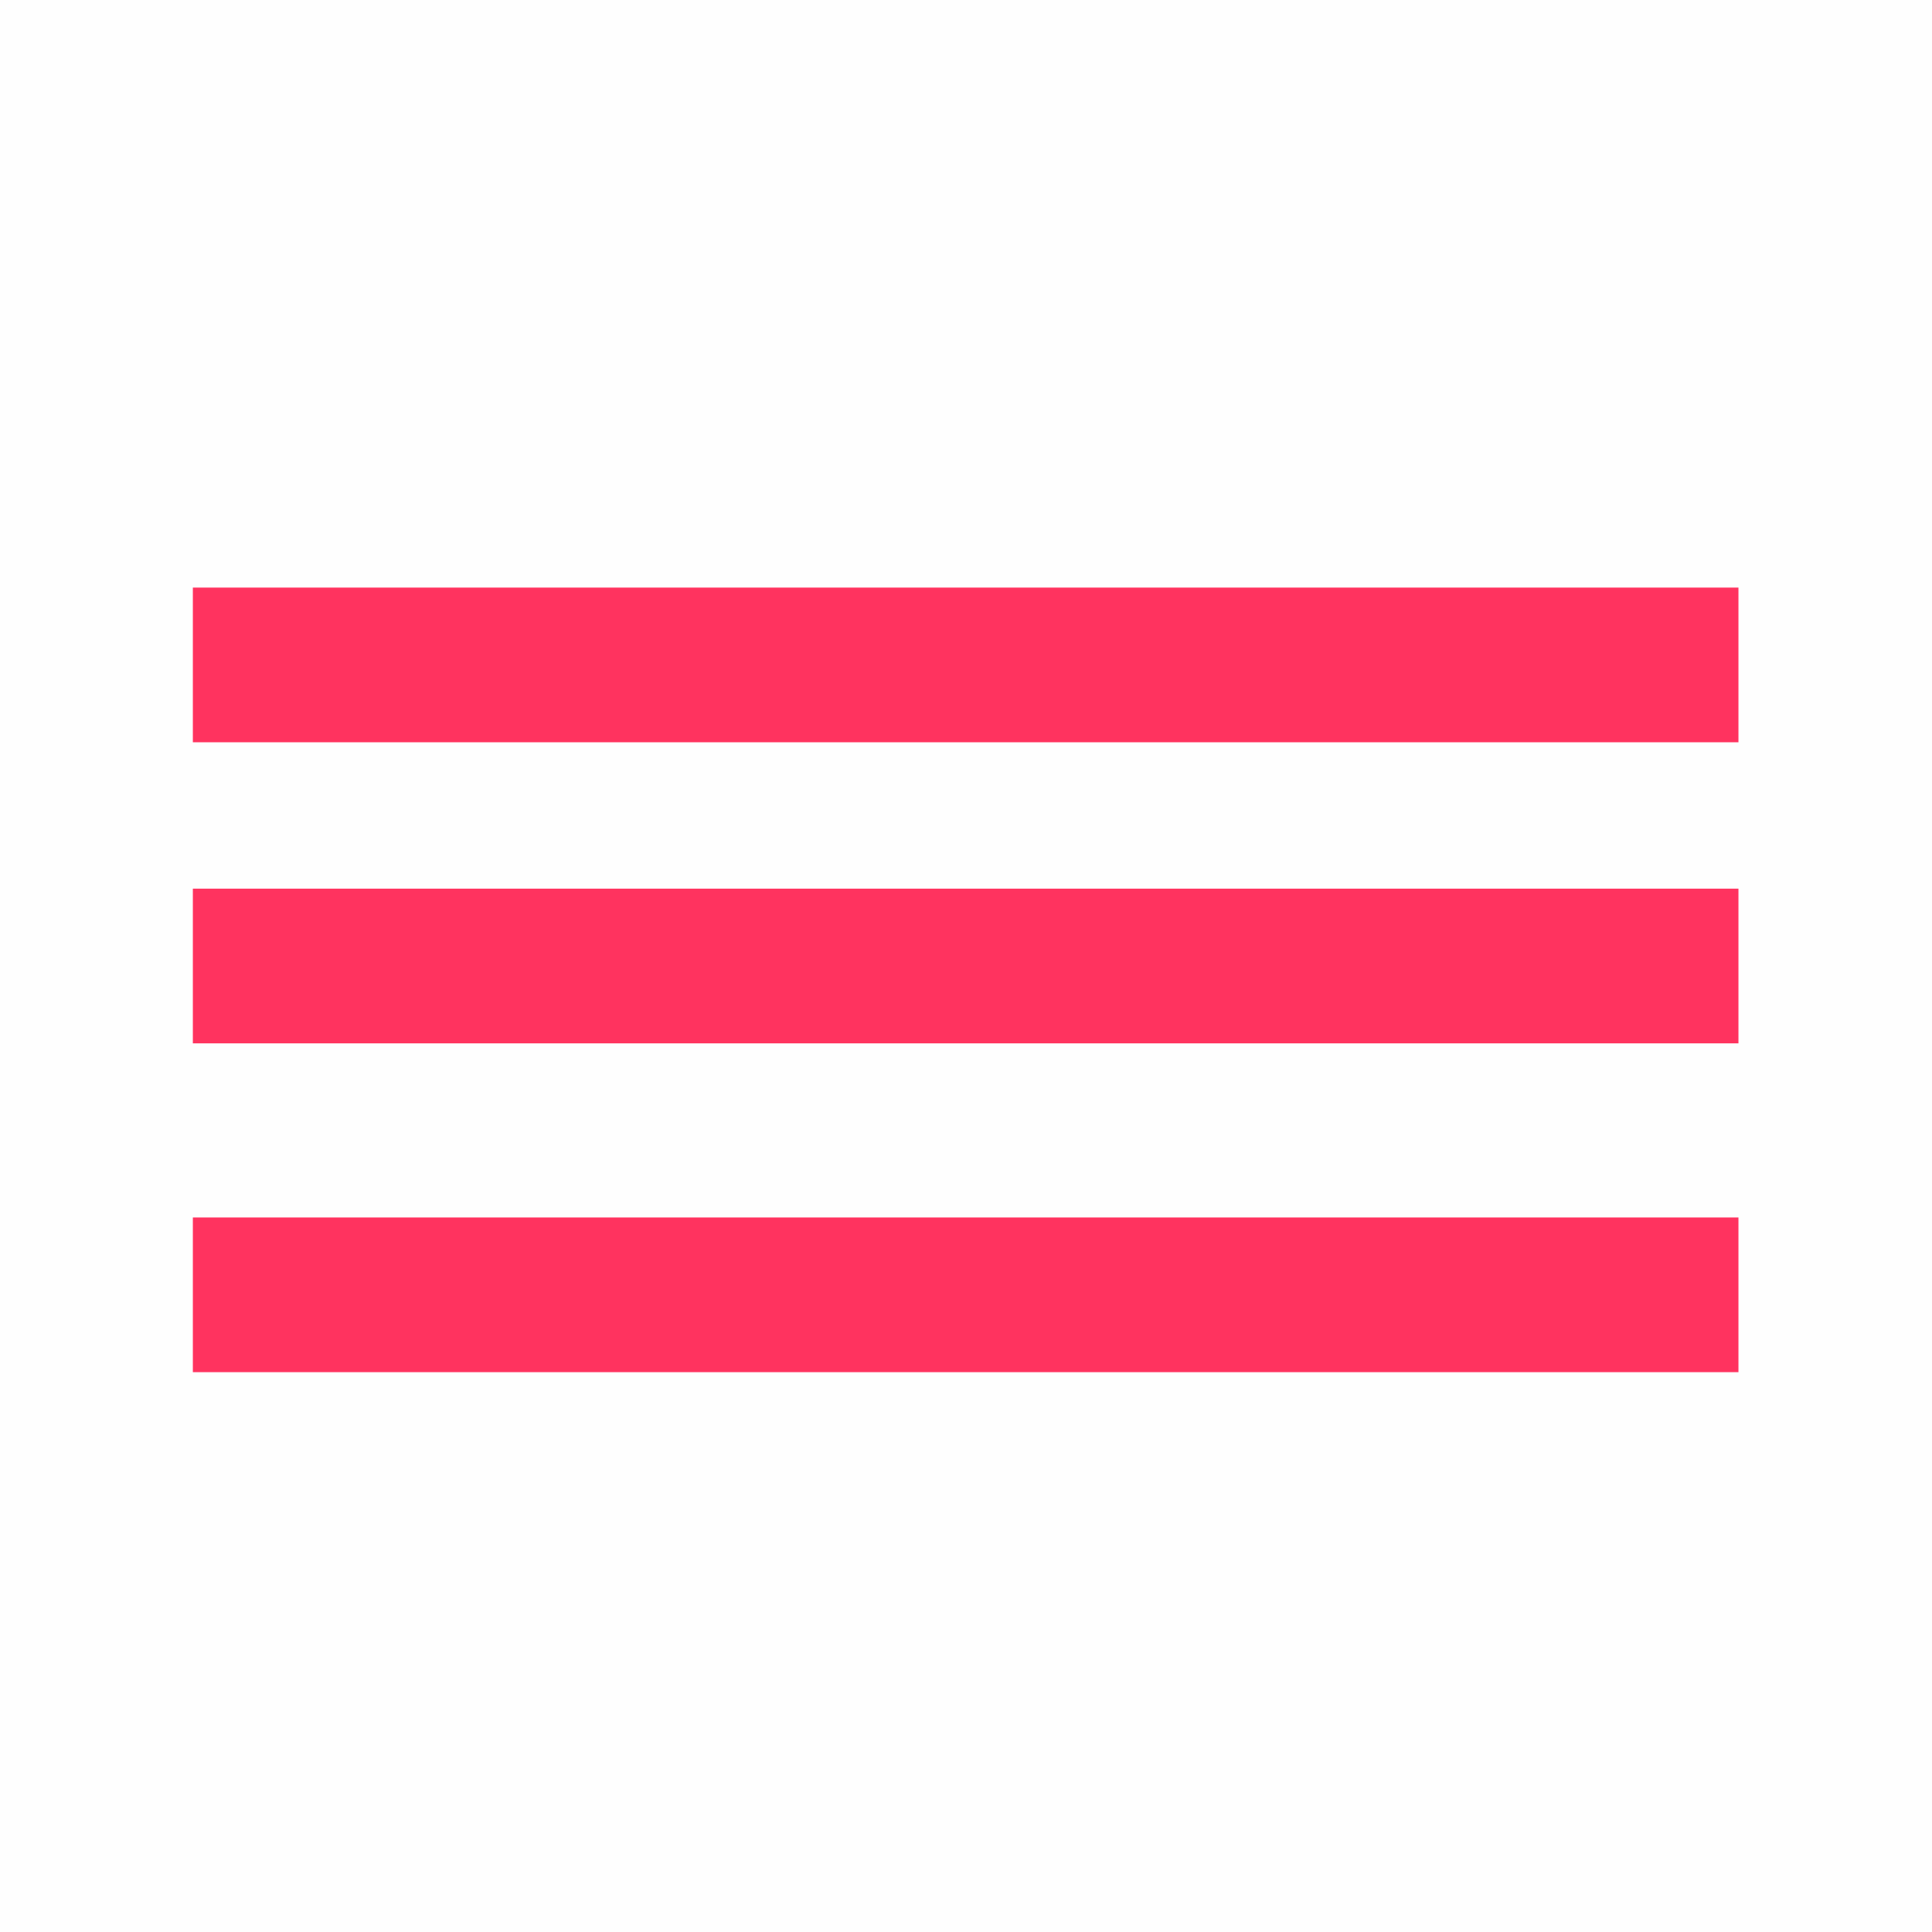
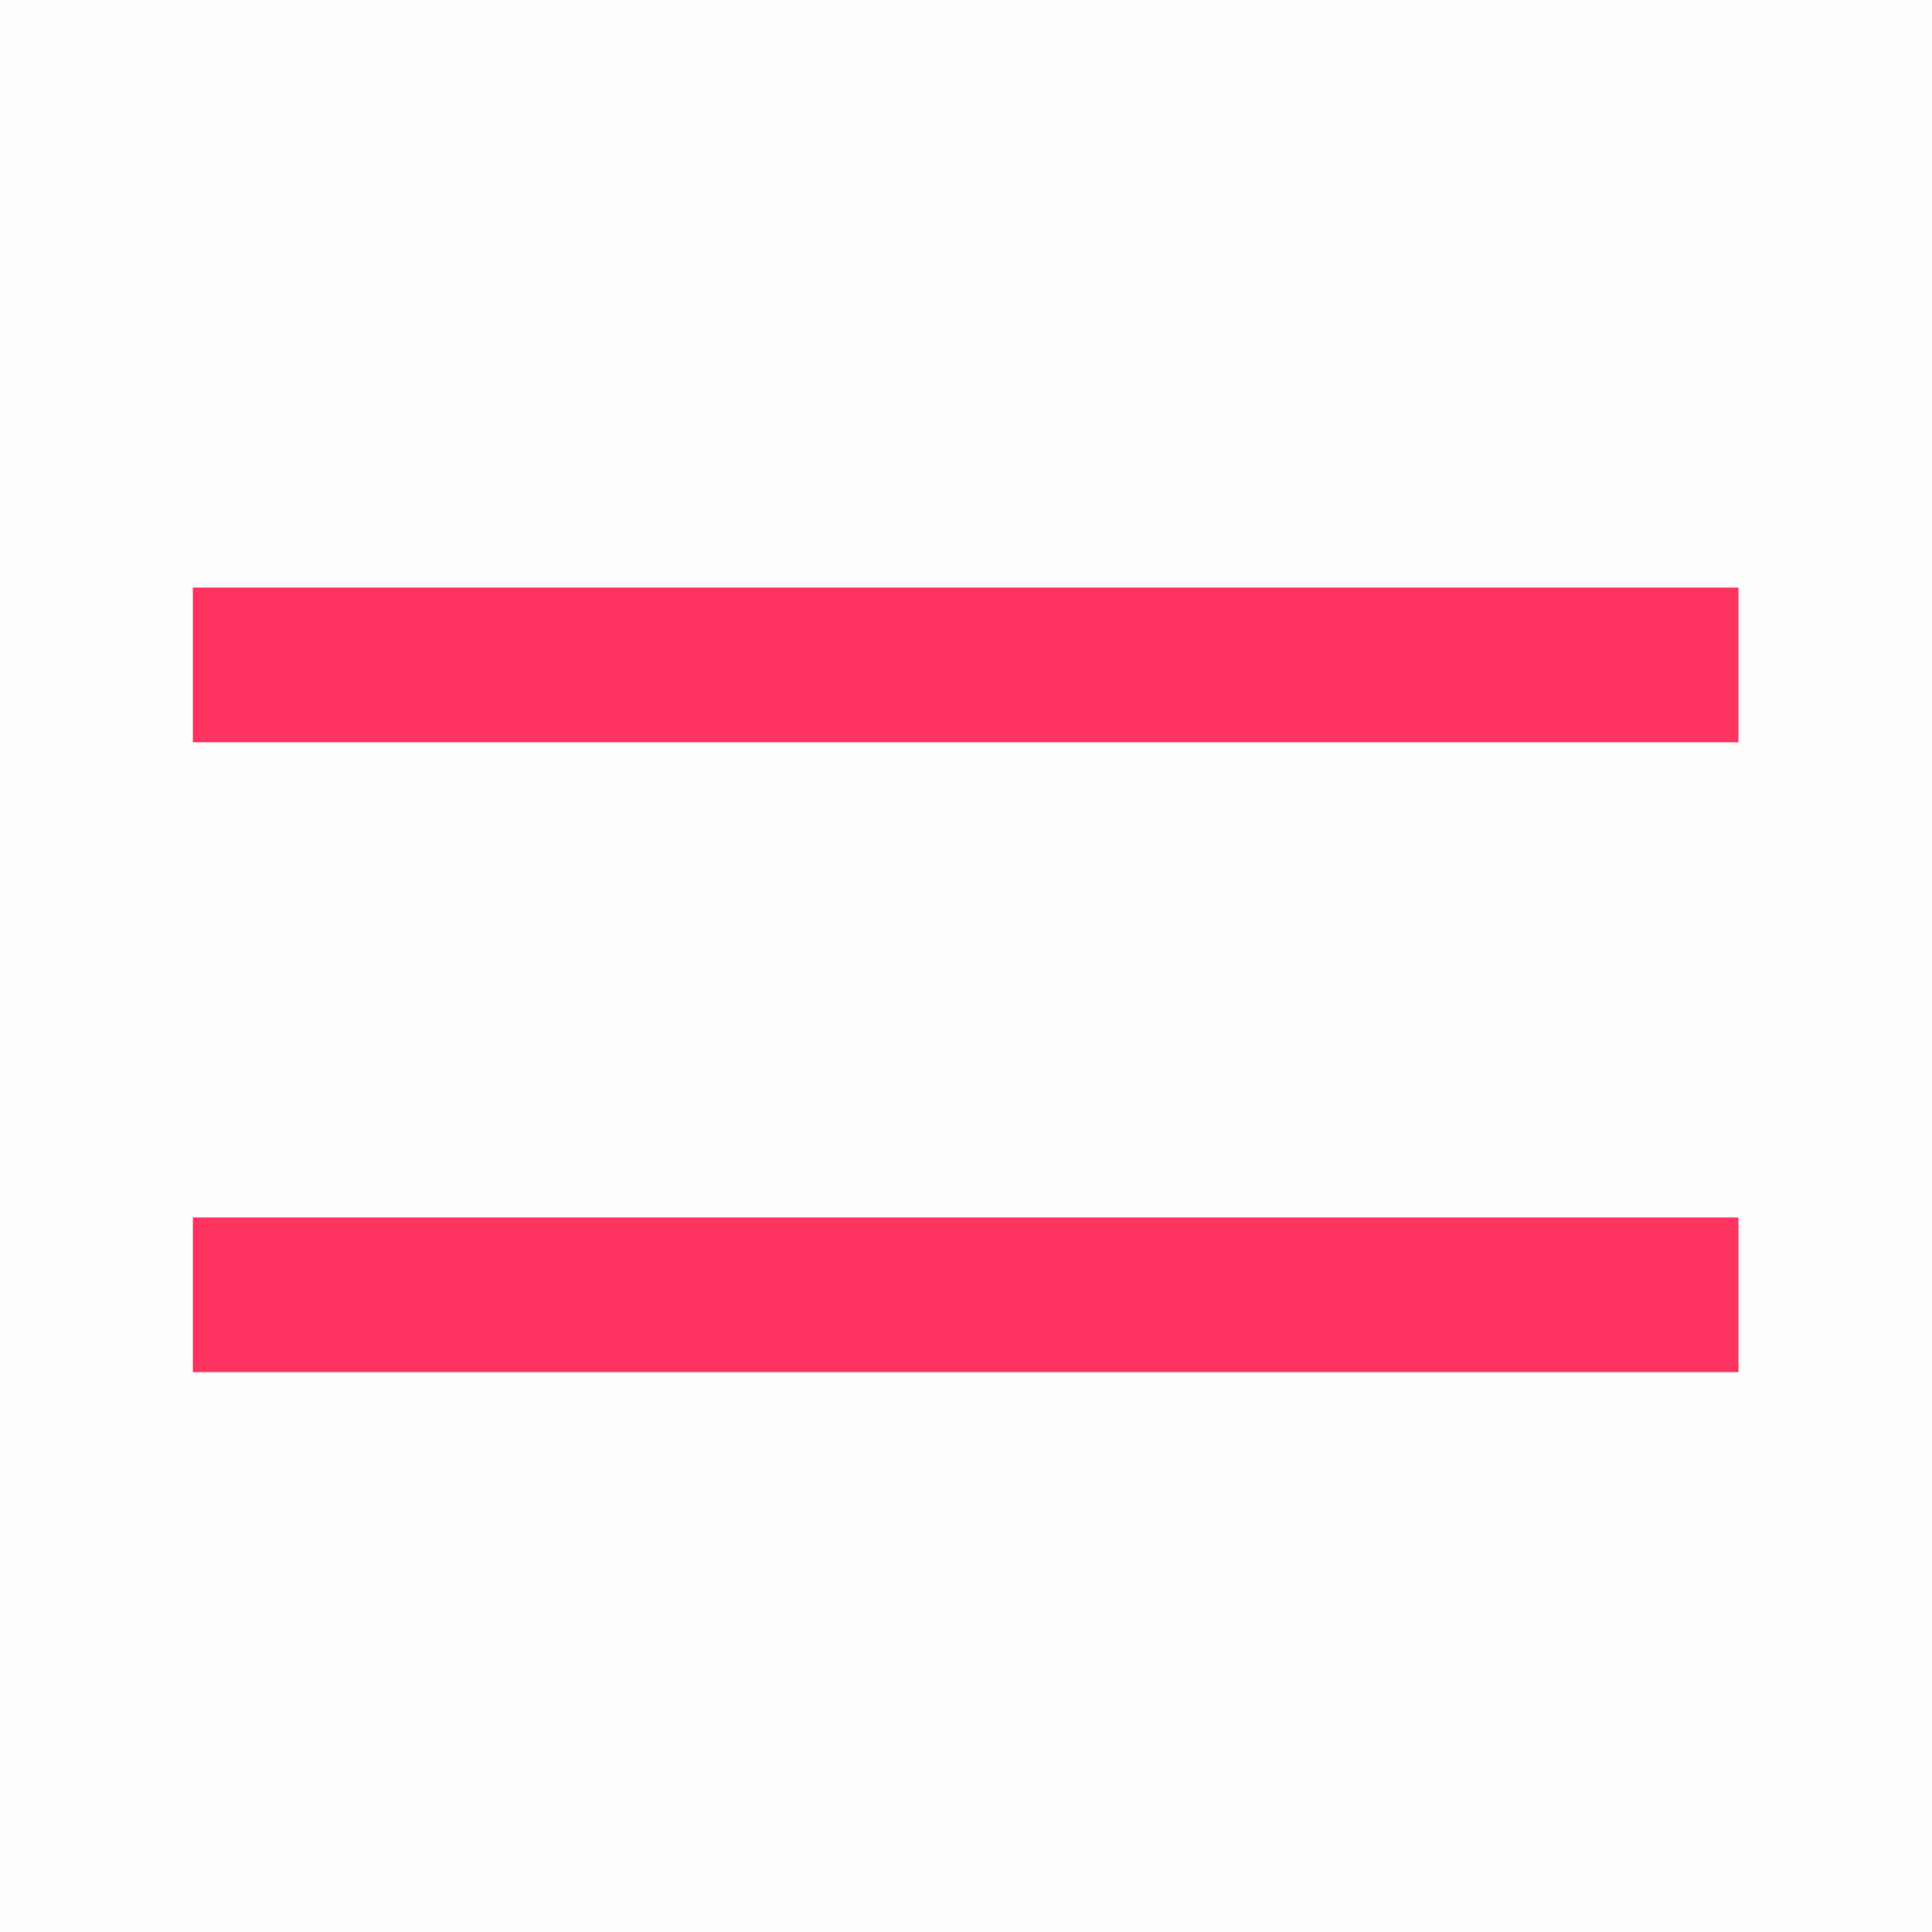
<svg xmlns="http://www.w3.org/2000/svg" xml:space="preserve" width="100mm" height="100mm" style="shape-rendering:geometricPrecision; text-rendering:geometricPrecision; image-rendering:optimizeQuality; fill-rule:evenodd; clip-rule:evenodd" viewBox="0 0 2785 2785">
  <defs>
    <style type="text/css">  .fil0 {fill:#FEFEFE} .fil1 {fill:#FF335F}  </style>
  </defs>
  <g id="Слой_x0020_1">
    <rect class="fil0" width="2785" height="2785" />
    <rect class="fil1" x="278" y="847" width="2228" height="223" />
-     <rect class="fil1" x="278" y="1281" width="2228" height="223" />
    <rect class="fil1" x="278" y="1755" width="2228" height="223" />
  </g>
</svg>